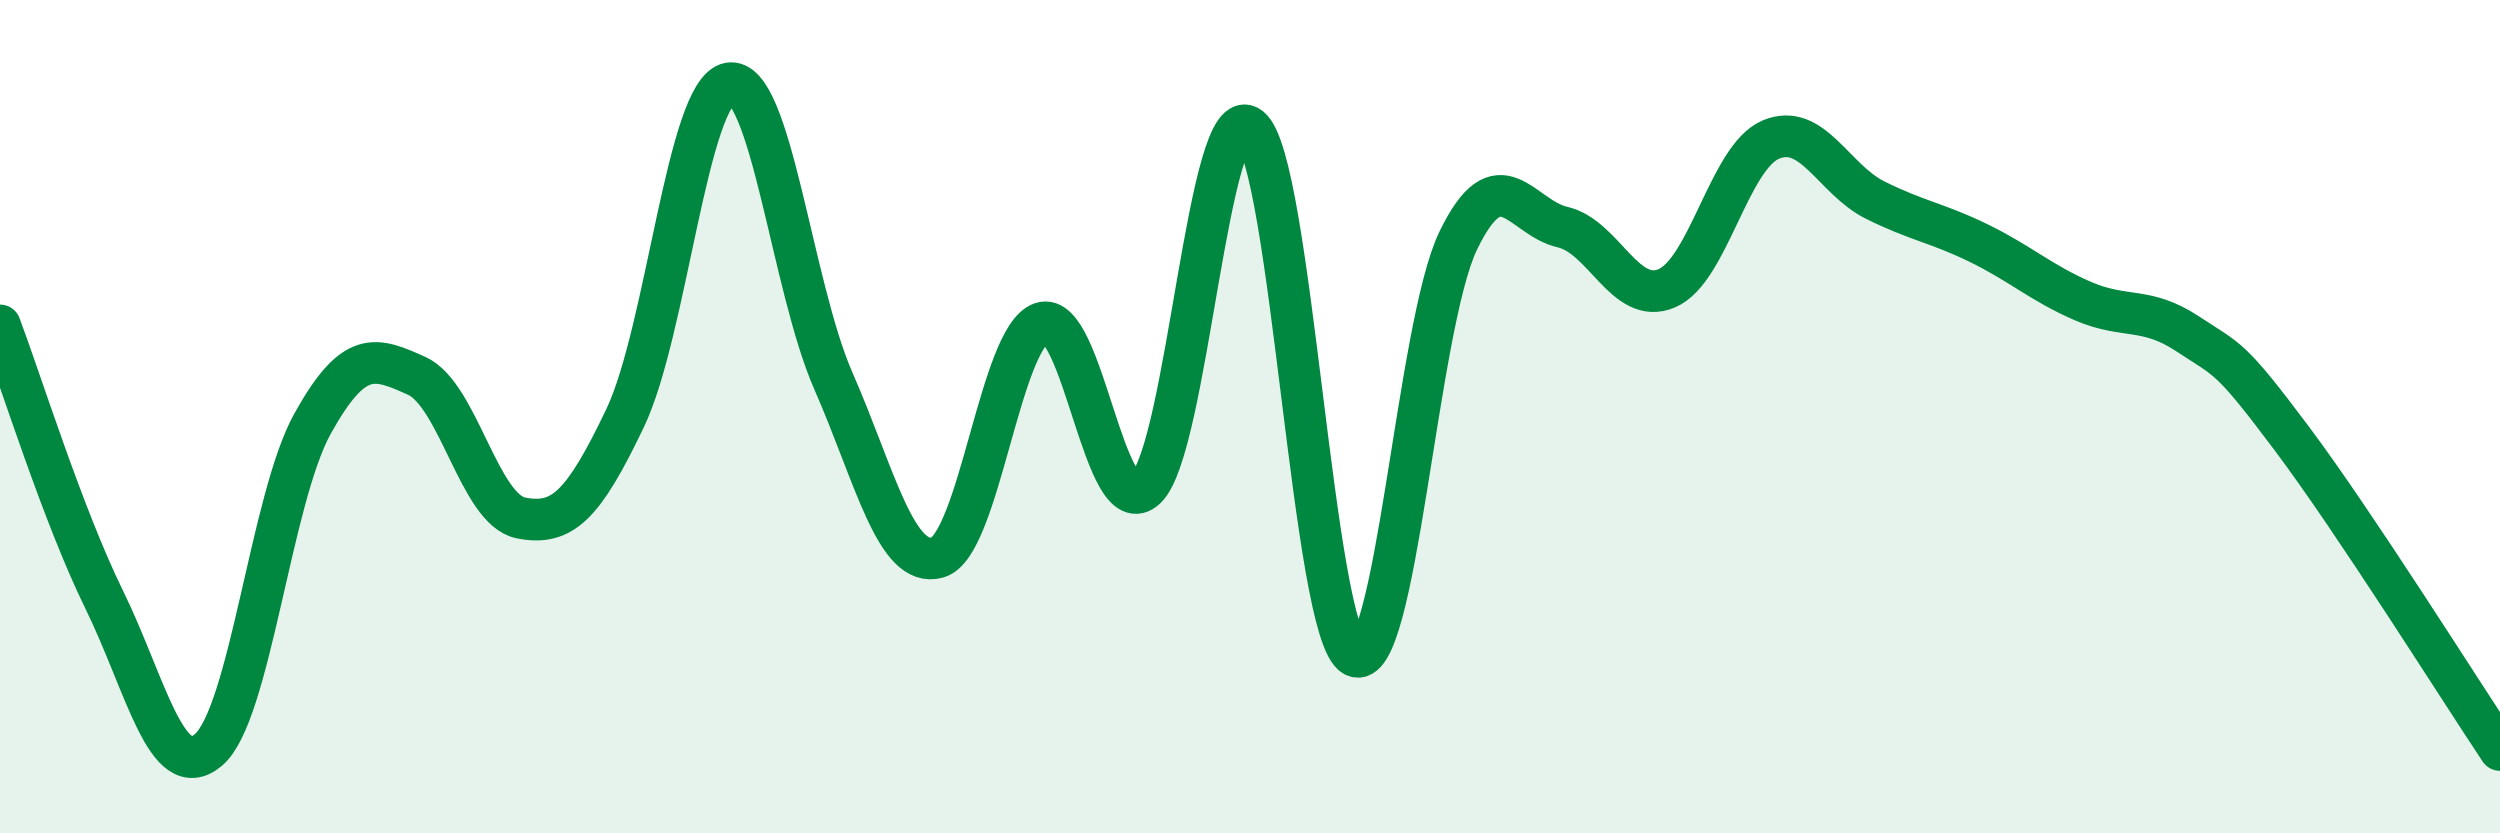
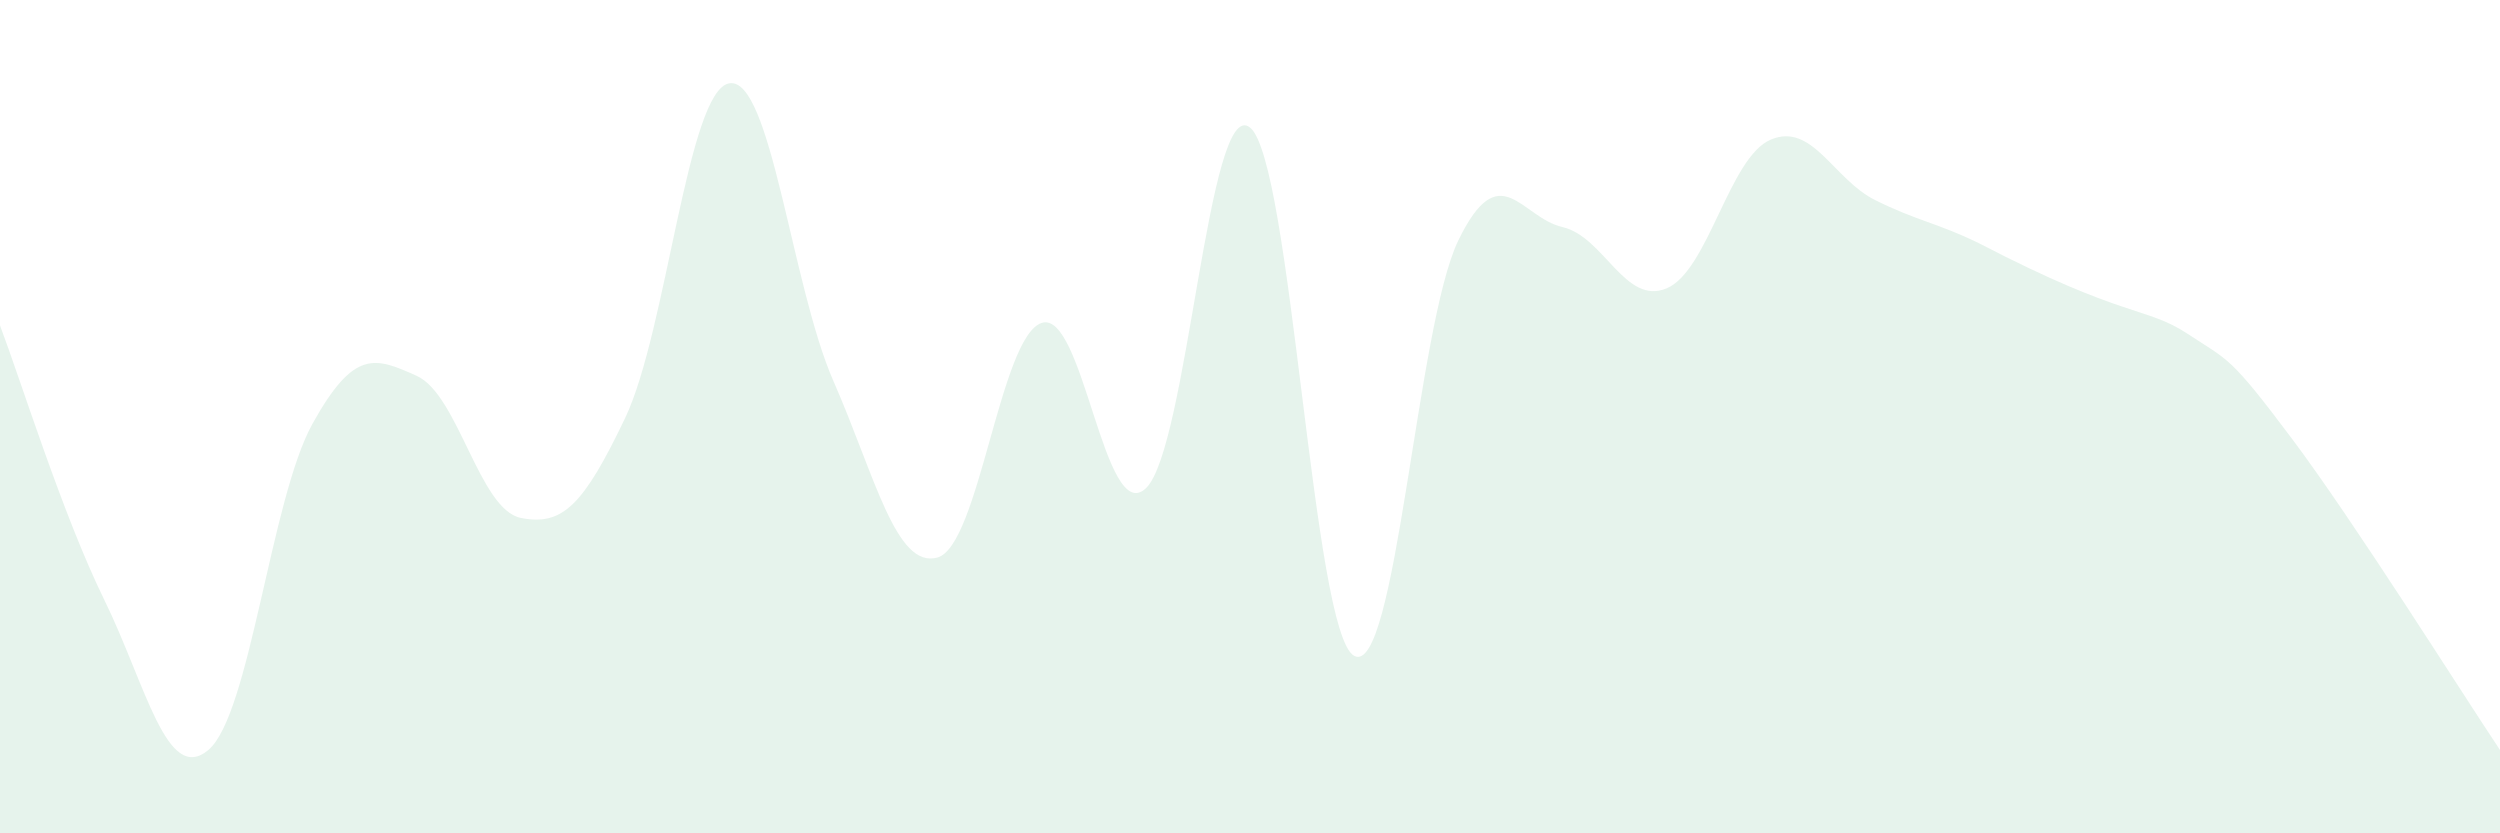
<svg xmlns="http://www.w3.org/2000/svg" width="60" height="20" viewBox="0 0 60 20">
-   <path d="M 0,7.81 C 0.5,9.13 1.5,12.35 2.5,14.39 C 3.5,16.43 4,18.84 5,18 C 6,17.16 6.5,11.97 7.5,10.17 C 8.5,8.37 9,8.57 10,9.02 C 11,9.47 11.5,12.23 12.5,12.43 C 13.5,12.63 14,12.13 15,10.04 C 16,7.95 16.5,2.18 17.5,2 C 18.5,1.82 19,6.86 20,9.14 C 21,11.42 21.5,13.66 22.5,13.38 C 23.5,13.1 24,8.08 25,7.75 C 26,7.42 26.5,12.66 27.5,11.72 C 28.5,10.78 29,2.26 30,3.06 C 31,3.86 31.5,15.2 32.5,15.74 C 33.5,16.28 34,7.83 35,5.77 C 36,3.71 36.5,5.22 37.5,5.45 C 38.5,5.68 39,7.34 40,6.92 C 41,6.5 41.5,3.77 42.5,3.35 C 43.5,2.93 44,4.3 45,4.8 C 46,5.3 46.5,5.35 47.5,5.84 C 48.5,6.33 49,6.8 50,7.23 C 51,7.66 51.5,7.35 52.5,8.01 C 53.5,8.67 53.5,8.52 55,10.52 C 56.5,12.52 59,16.5 60,18L60 20L0 20Z" fill="#008740" opacity="0.1" stroke-linecap="round" stroke-linejoin="round" />
-   <path d="M 0,7.81 C 0.5,9.13 1.5,12.35 2.5,14.39 C 3.5,16.43 4,18.84 5,18 C 6,17.16 6.5,11.97 7.5,10.17 C 8.5,8.37 9,8.57 10,9.02 C 11,9.47 11.5,12.23 12.5,12.43 C 13.5,12.63 14,12.13 15,10.04 C 16,7.95 16.5,2.18 17.5,2 C 18.5,1.82 19,6.86 20,9.14 C 21,11.42 21.5,13.66 22.5,13.38 C 23.5,13.1 24,8.08 25,7.75 C 26,7.42 26.5,12.66 27.5,11.72 C 28.5,10.78 29,2.26 30,3.06 C 31,3.86 31.5,15.2 32.5,15.74 C 33.5,16.28 34,7.83 35,5.77 C 36,3.71 36.5,5.22 37.5,5.45 C 38.5,5.68 39,7.34 40,6.92 C 41,6.5 41.5,3.77 42.5,3.35 C 43.5,2.93 44,4.3 45,4.8 C 46,5.3 46.5,5.35 47.5,5.84 C 48.5,6.33 49,6.8 50,7.23 C 51,7.66 51.5,7.35 52.5,8.01 C 53.5,8.67 53.5,8.52 55,10.52 C 56.5,12.52 59,16.5 60,18" stroke="#008740" stroke-width="1" fill="none" stroke-linecap="round" stroke-linejoin="round" />
+   <path d="M 0,7.81 C 0.5,9.13 1.5,12.35 2.5,14.39 C 3.5,16.43 4,18.84 5,18 C 6,17.16 6.5,11.97 7.5,10.17 C 8.5,8.37 9,8.57 10,9.02 C 11,9.47 11.5,12.23 12.5,12.43 C 13.5,12.63 14,12.13 15,10.04 C 16,7.95 16.5,2.18 17.5,2 C 18.5,1.82 19,6.86 20,9.14 C 21,11.42 21.5,13.66 22.5,13.38 C 23.5,13.1 24,8.08 25,7.75 C 26,7.42 26.5,12.66 27.5,11.72 C 28.5,10.78 29,2.26 30,3.06 C 31,3.86 31.5,15.2 32.5,15.74 C 33.5,16.28 34,7.83 35,5.77 C 36,3.71 36.5,5.22 37.5,5.45 C 38.5,5.68 39,7.34 40,6.92 C 41,6.5 41.5,3.77 42.5,3.35 C 43.5,2.93 44,4.3 45,4.8 C 46,5.3 46.5,5.35 47.5,5.84 C 51,7.66 51.5,7.35 52.5,8.01 C 53.5,8.67 53.5,8.52 55,10.52 C 56.5,12.52 59,16.5 60,18L60 20L0 20Z" fill="#008740" opacity="0.1" stroke-linecap="round" stroke-linejoin="round" />
</svg>